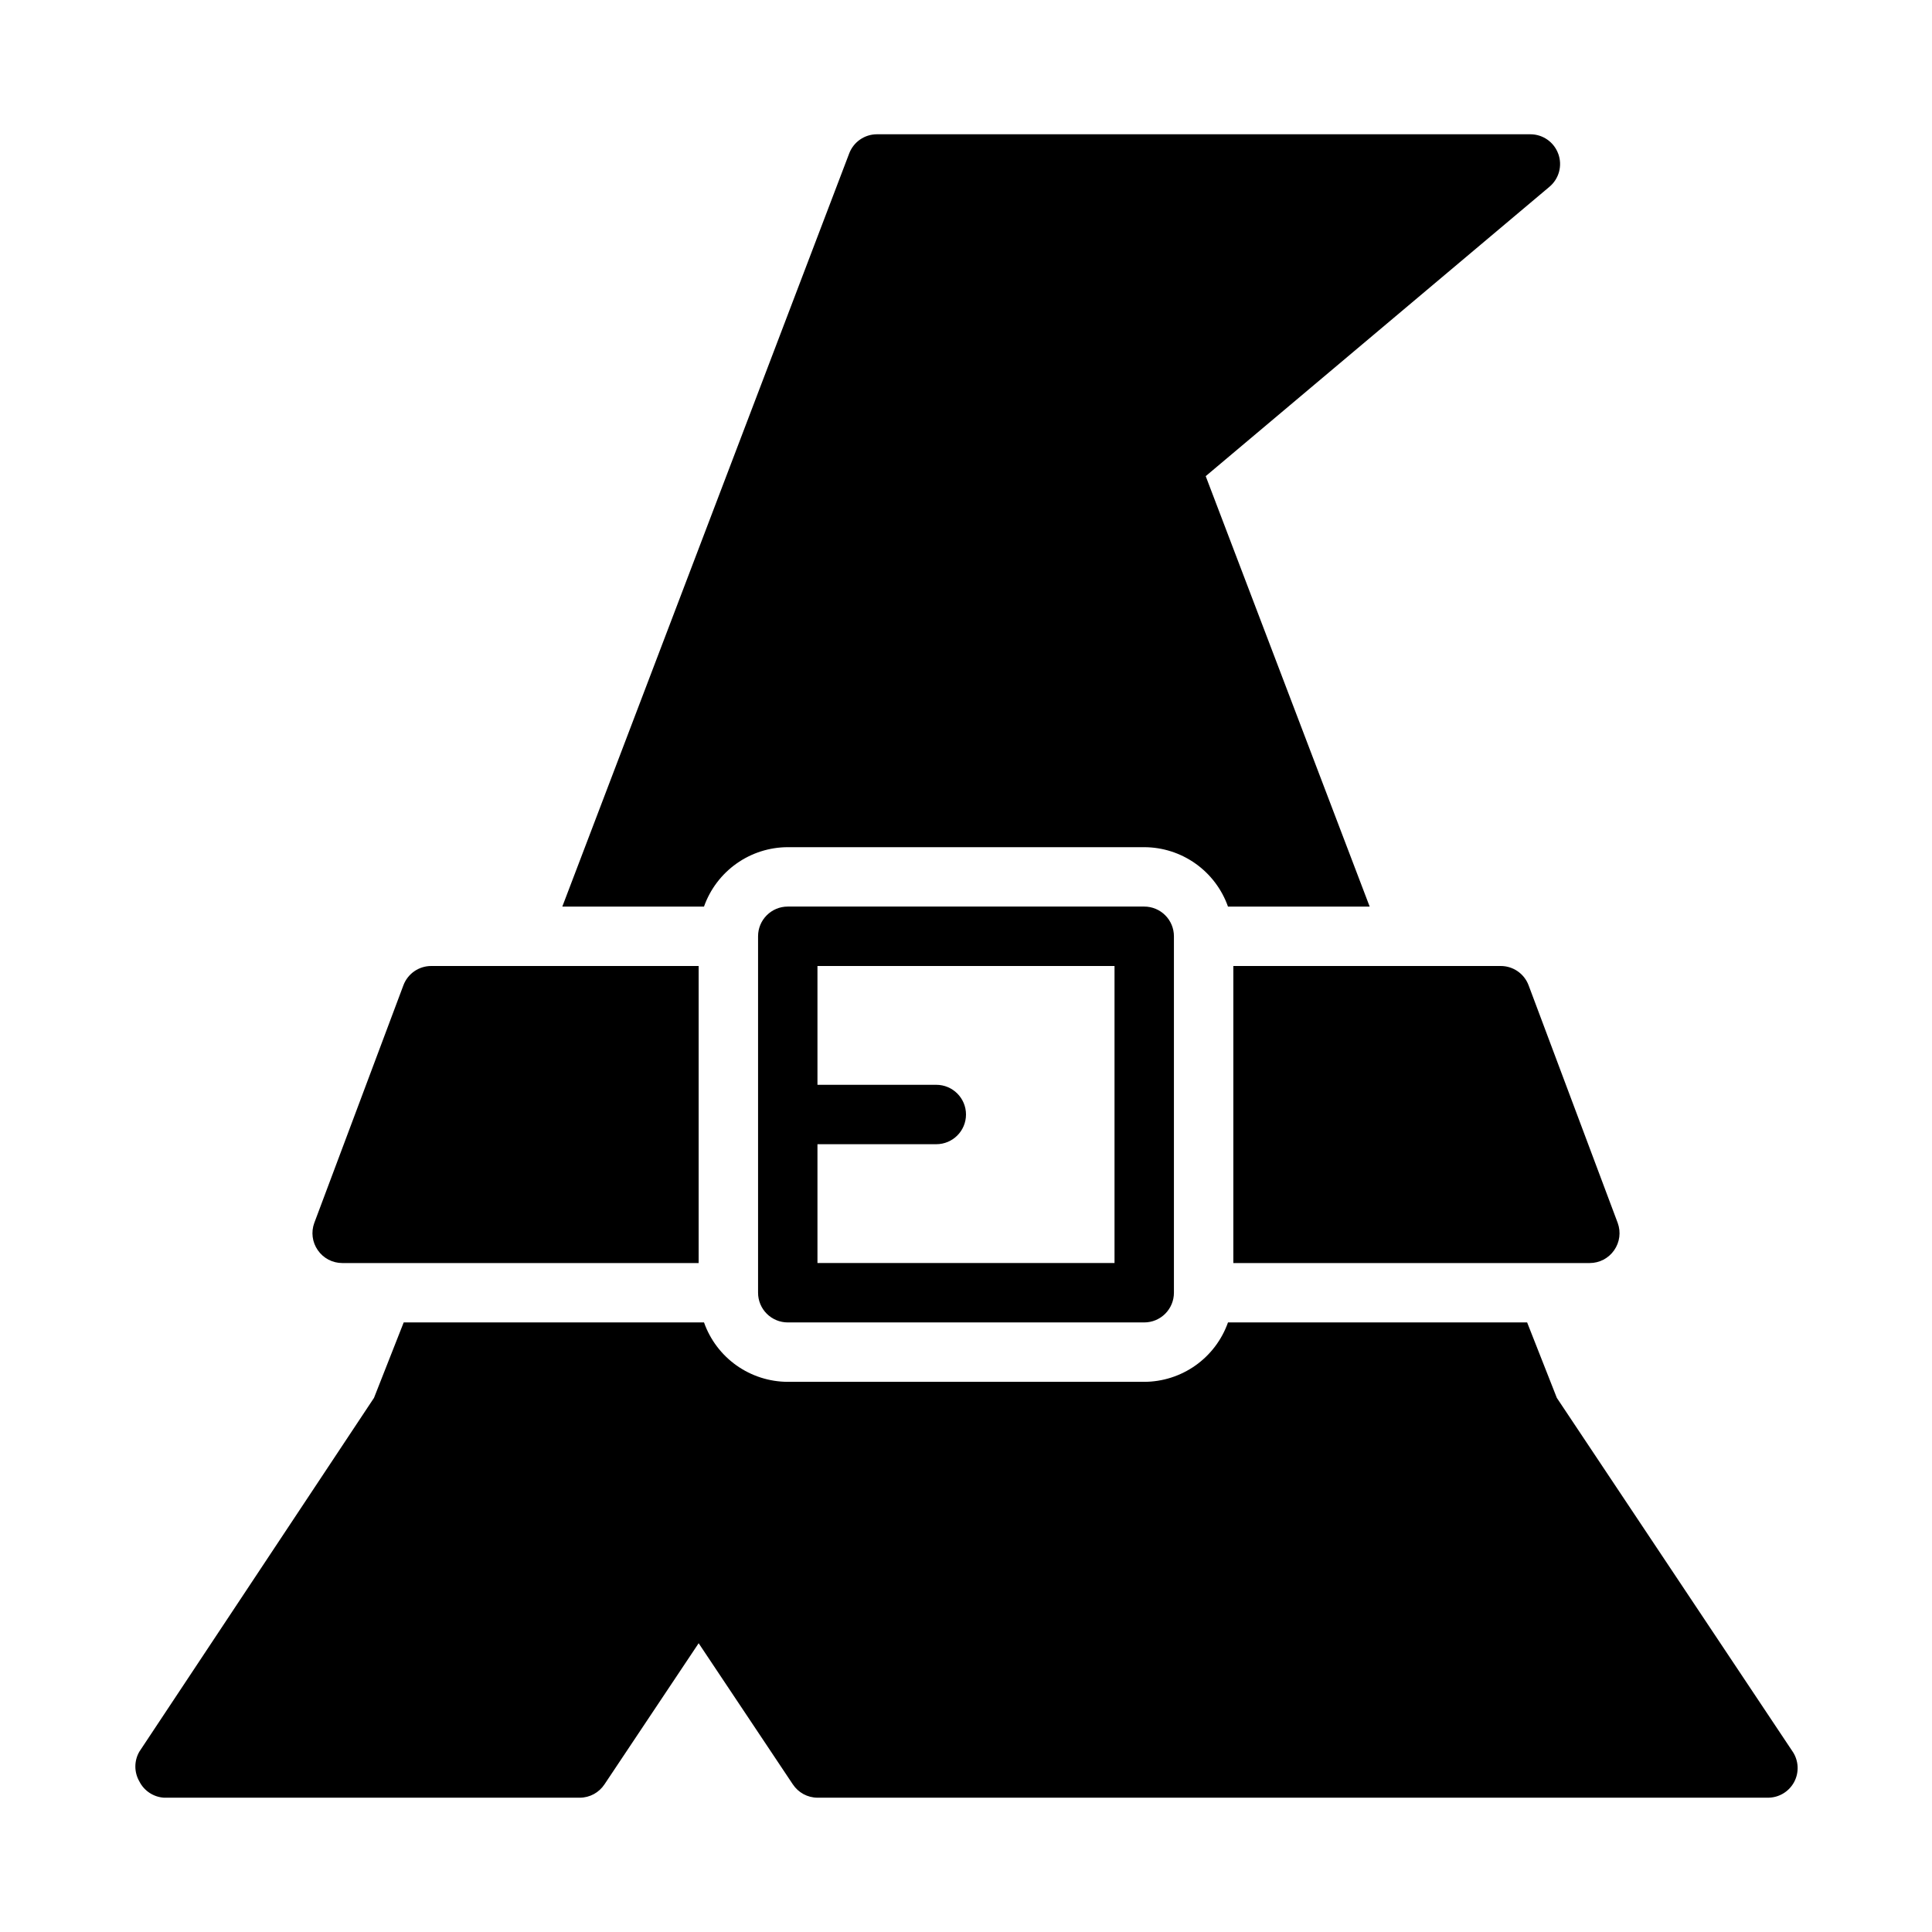
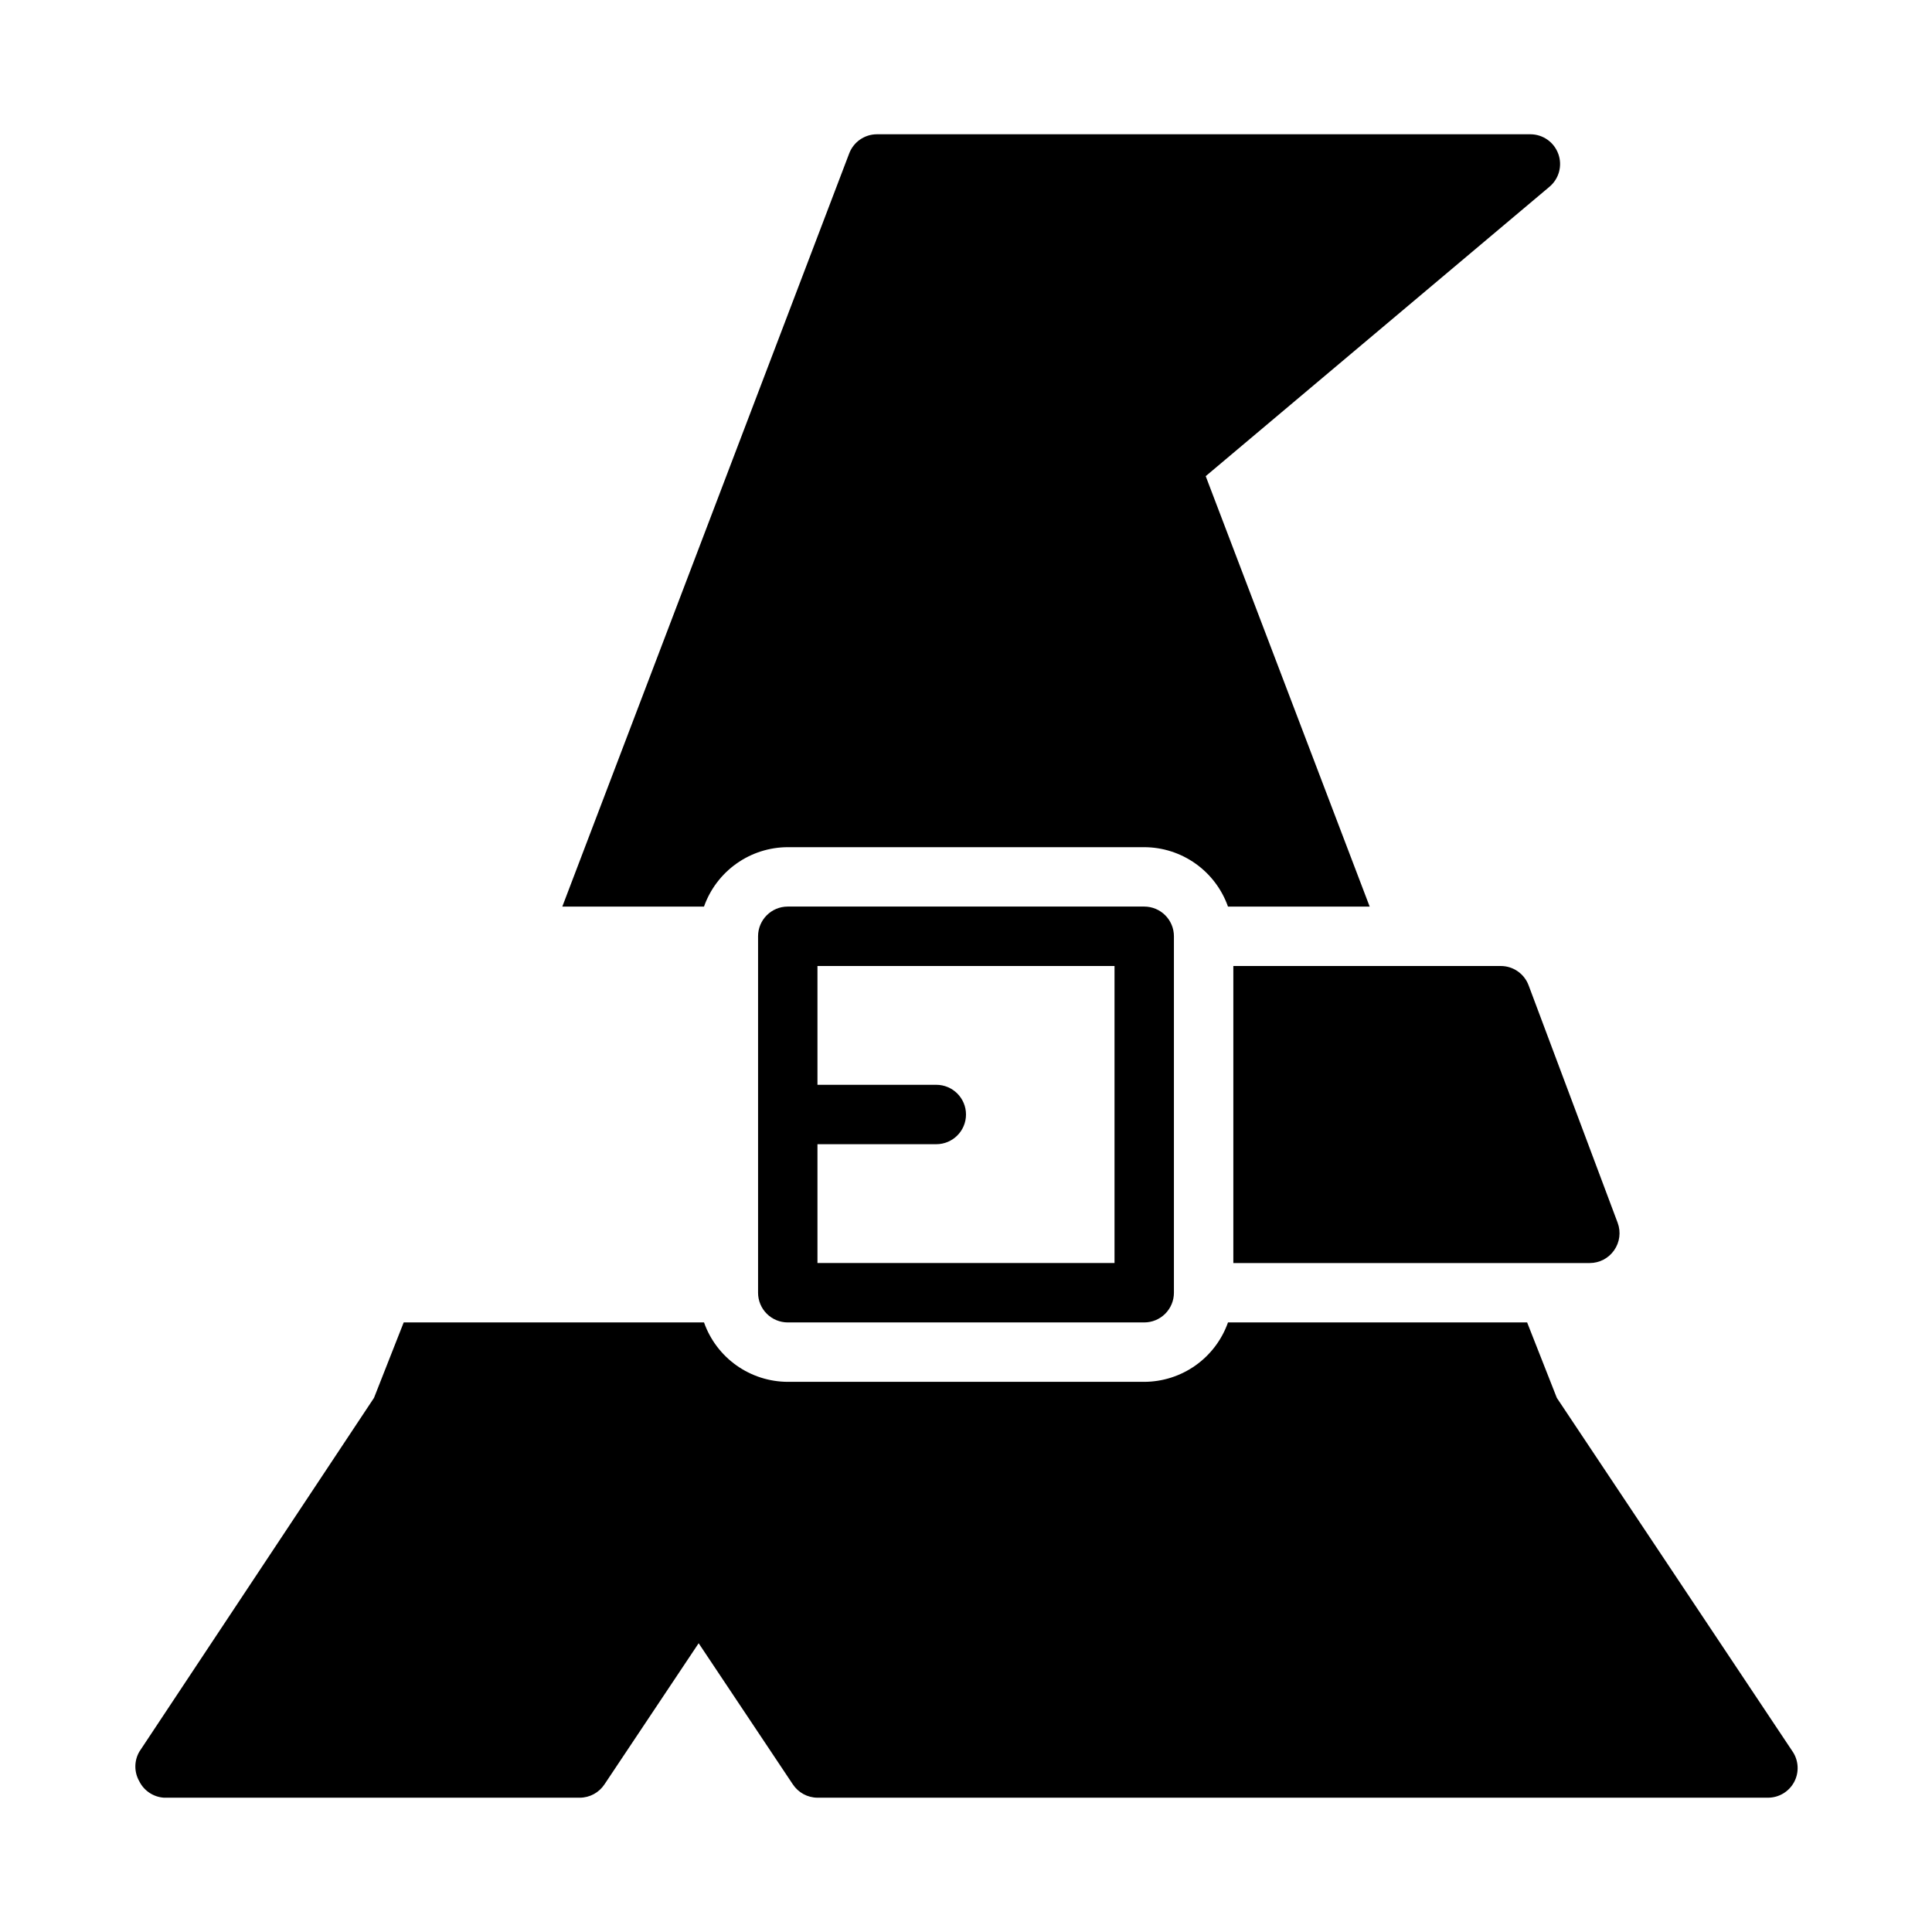
<svg xmlns="http://www.w3.org/2000/svg" fill="#000000" width="800px" height="800px" version="1.1" viewBox="144 144 512 512">
  <g>
-     <path d="m329.15 400h-70.848c-3.293-0.012-6.246 2.031-7.398 5.117l-23.617 62.977v-0.004c-0.891 2.426-0.539 5.129 0.945 7.242 1.469 2.117 3.879 3.383 6.457 3.387h94.461z" />
    <path d="m572.71 468.09-23.617-62.977v0.004c-1.152-3.086-4.106-5.129-7.398-5.117h-70.848v78.719h94.465c2.574-0.004 4.984-1.27 6.453-3.387 1.484-2.113 1.836-4.816 0.945-7.242z" />
    <path d="m619.08 608.21-62.504-93.758-7.871-19.996h-79.273c-1.625 4.594-4.629 8.574-8.605 11.395-3.973 2.816-8.723 4.336-13.594 4.352h-94.465c-4.871-0.016-9.621-1.535-13.594-4.352-3.977-2.82-6.981-6.801-8.605-11.395h-79.586l-7.871 19.996-62.188 93.758c-1.406 2.434-1.406 5.434 0 7.871 1.25 2.5 3.738 4.148 6.531 4.328h110.21c2.633-0.012 5.082-1.344 6.531-3.543l24.953-37.391 24.953 37.391h0.004c1.449 2.199 3.898 3.531 6.531 3.543h251.91c2.902-0.008 5.562-1.609 6.926-4.172 1.352-2.547 1.199-5.625-0.391-8.027z" />
    <path d="m556.96 184.78c-1.125-3.117-4.082-5.195-7.398-5.195h-173.18c-3.246 0.008-6.152 2.012-7.32 5.039l-76.043 199.63h37.551-0.004c1.625-4.594 4.629-8.57 8.605-11.391 3.973-2.82 8.723-4.34 13.594-4.352h94.465c4.871 0.012 9.621 1.531 13.594 4.352 3.977 2.82 6.981 6.797 8.605 11.391h37.551l-43.453-114.07 91.078-76.672c2.551-2.125 3.496-5.617 2.359-8.738z" />
    <path d="m447.23 384.25h-94.465c-4.348 0-7.871 3.523-7.871 7.871v94.465c0 2.09 0.828 4.09 2.305 5.566 1.477 1.477 3.481 2.305 5.566 2.305h94.465c2.09 0 4.09-0.828 5.566-2.305s2.305-3.477 2.305-5.566v-94.465c0-2.086-0.828-4.09-2.305-5.566-1.477-1.477-3.477-2.305-5.566-2.305zm-7.871 94.465h-78.723v-31.488h31.488c4.348 0 7.875-3.523 7.875-7.871s-3.527-7.871-7.875-7.871h-31.488v-31.488h78.723z" />
  </g>
</svg>